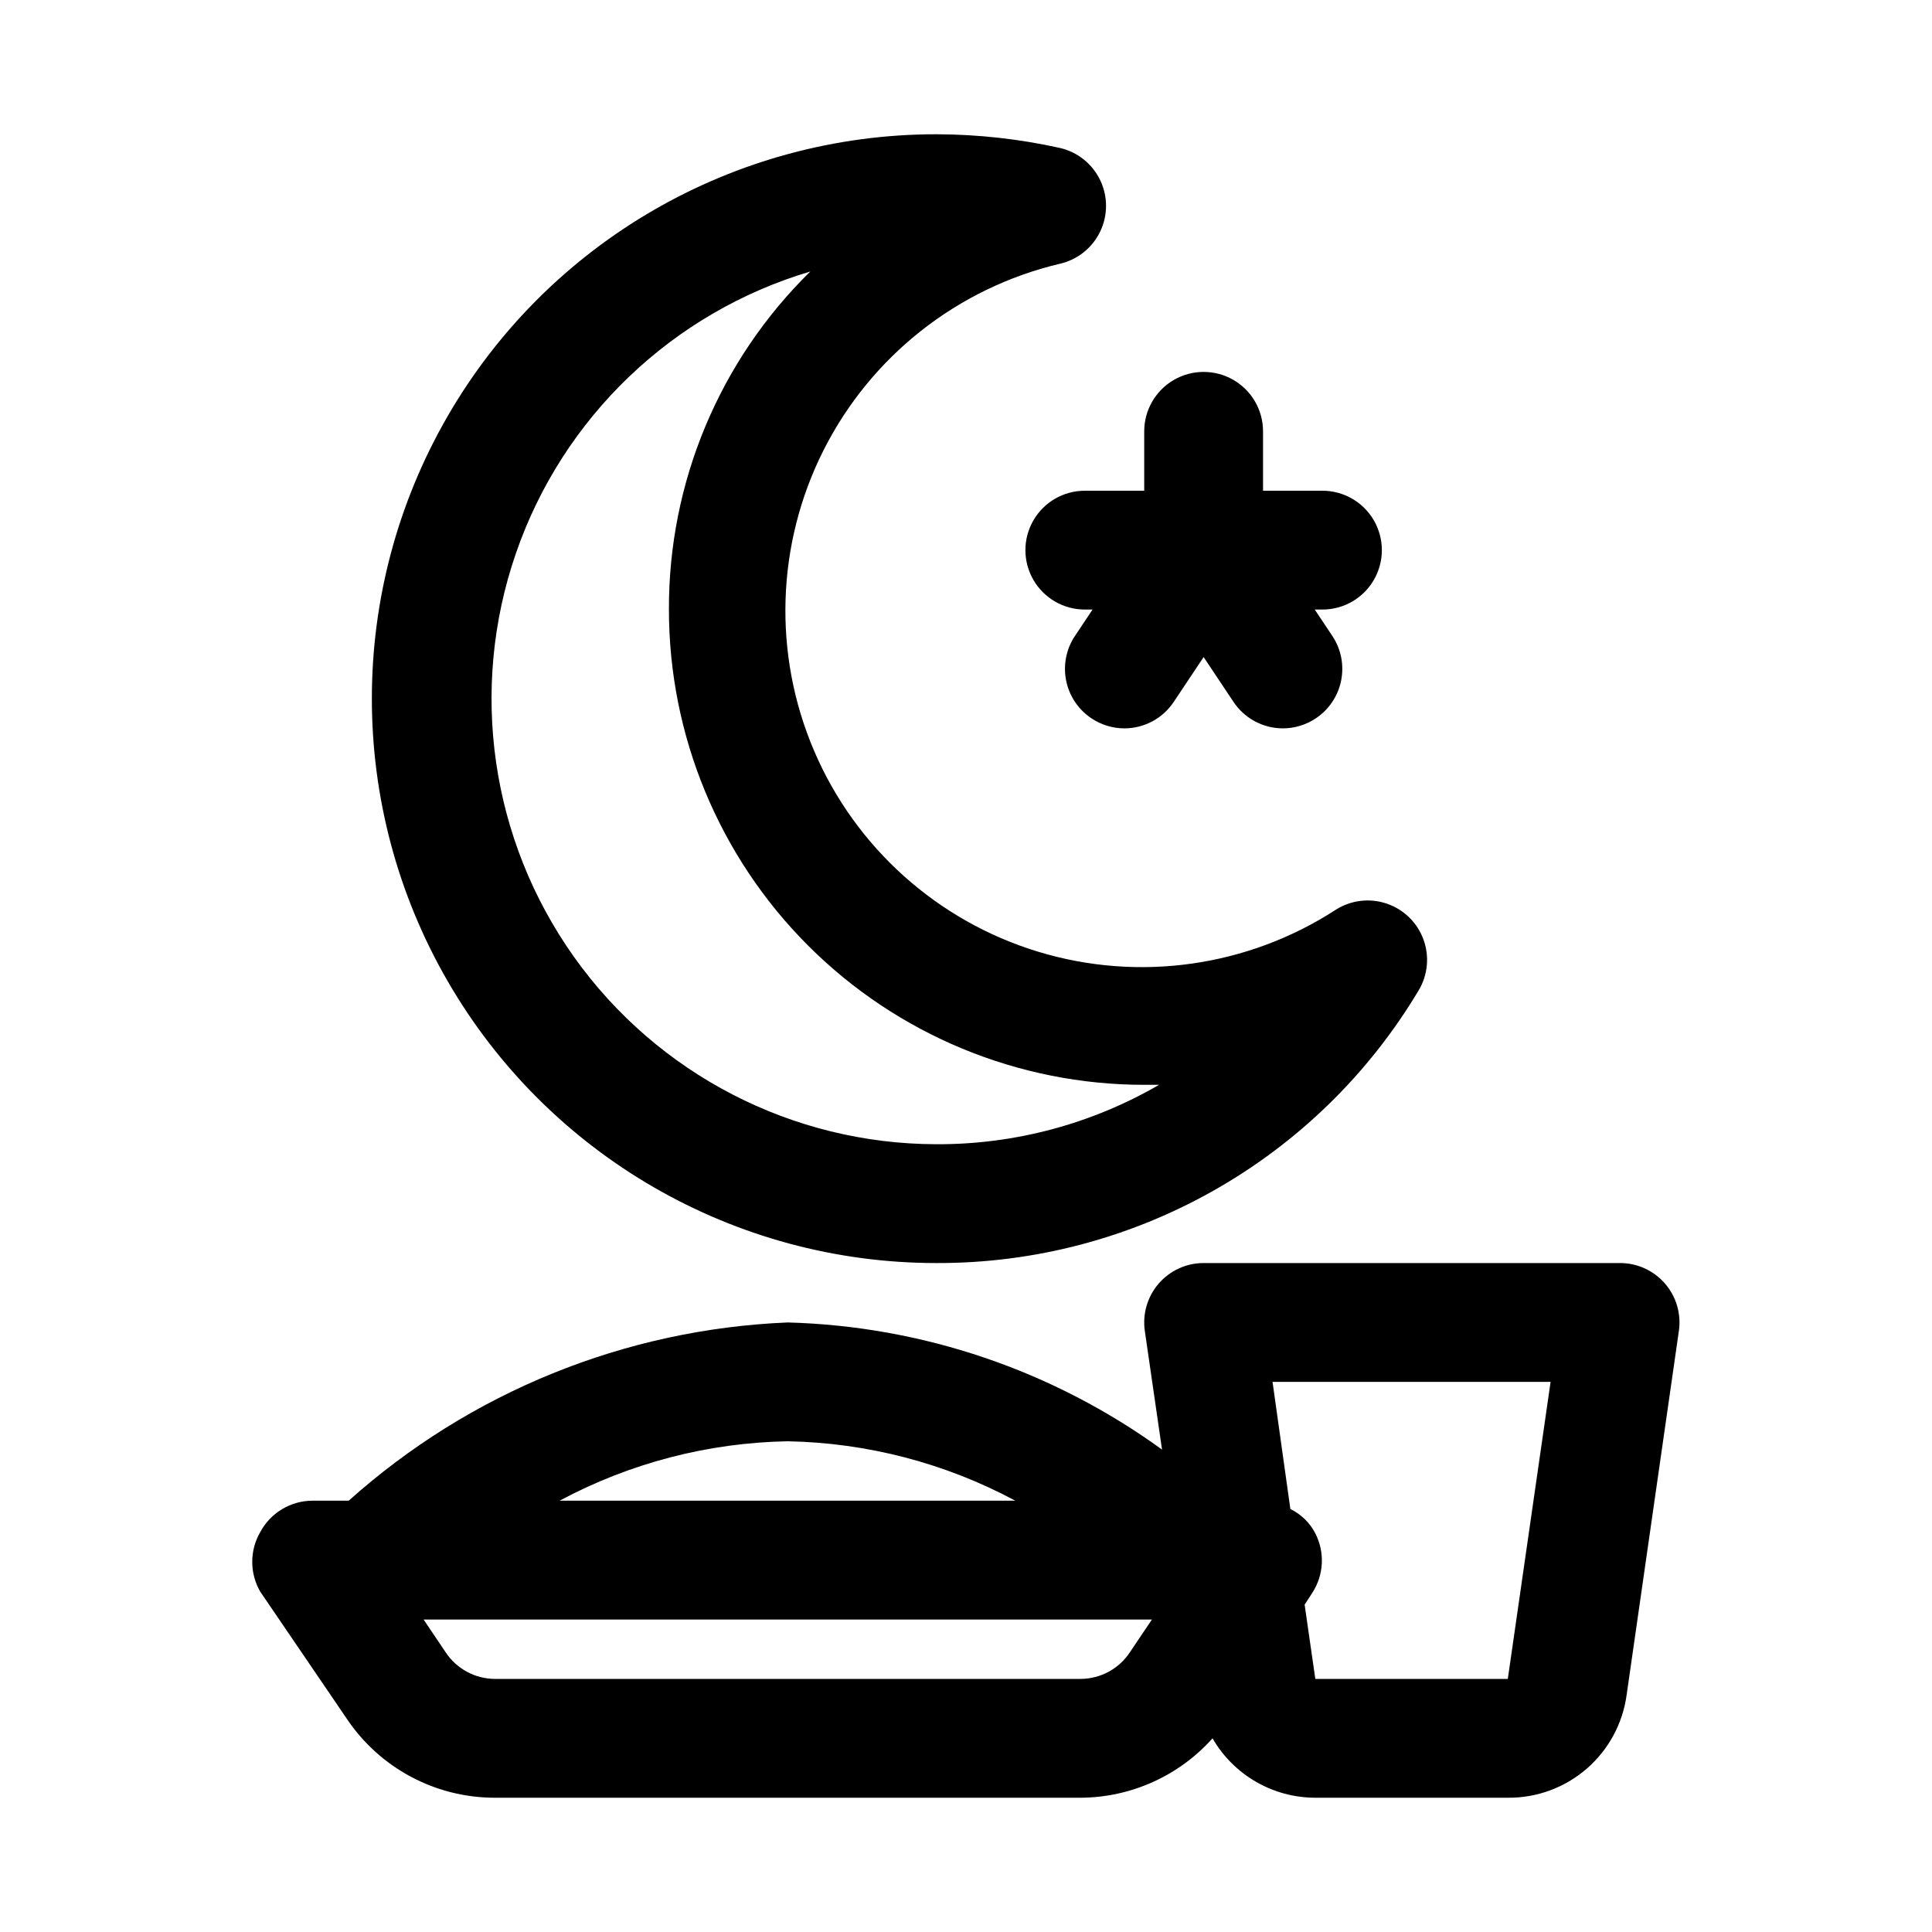
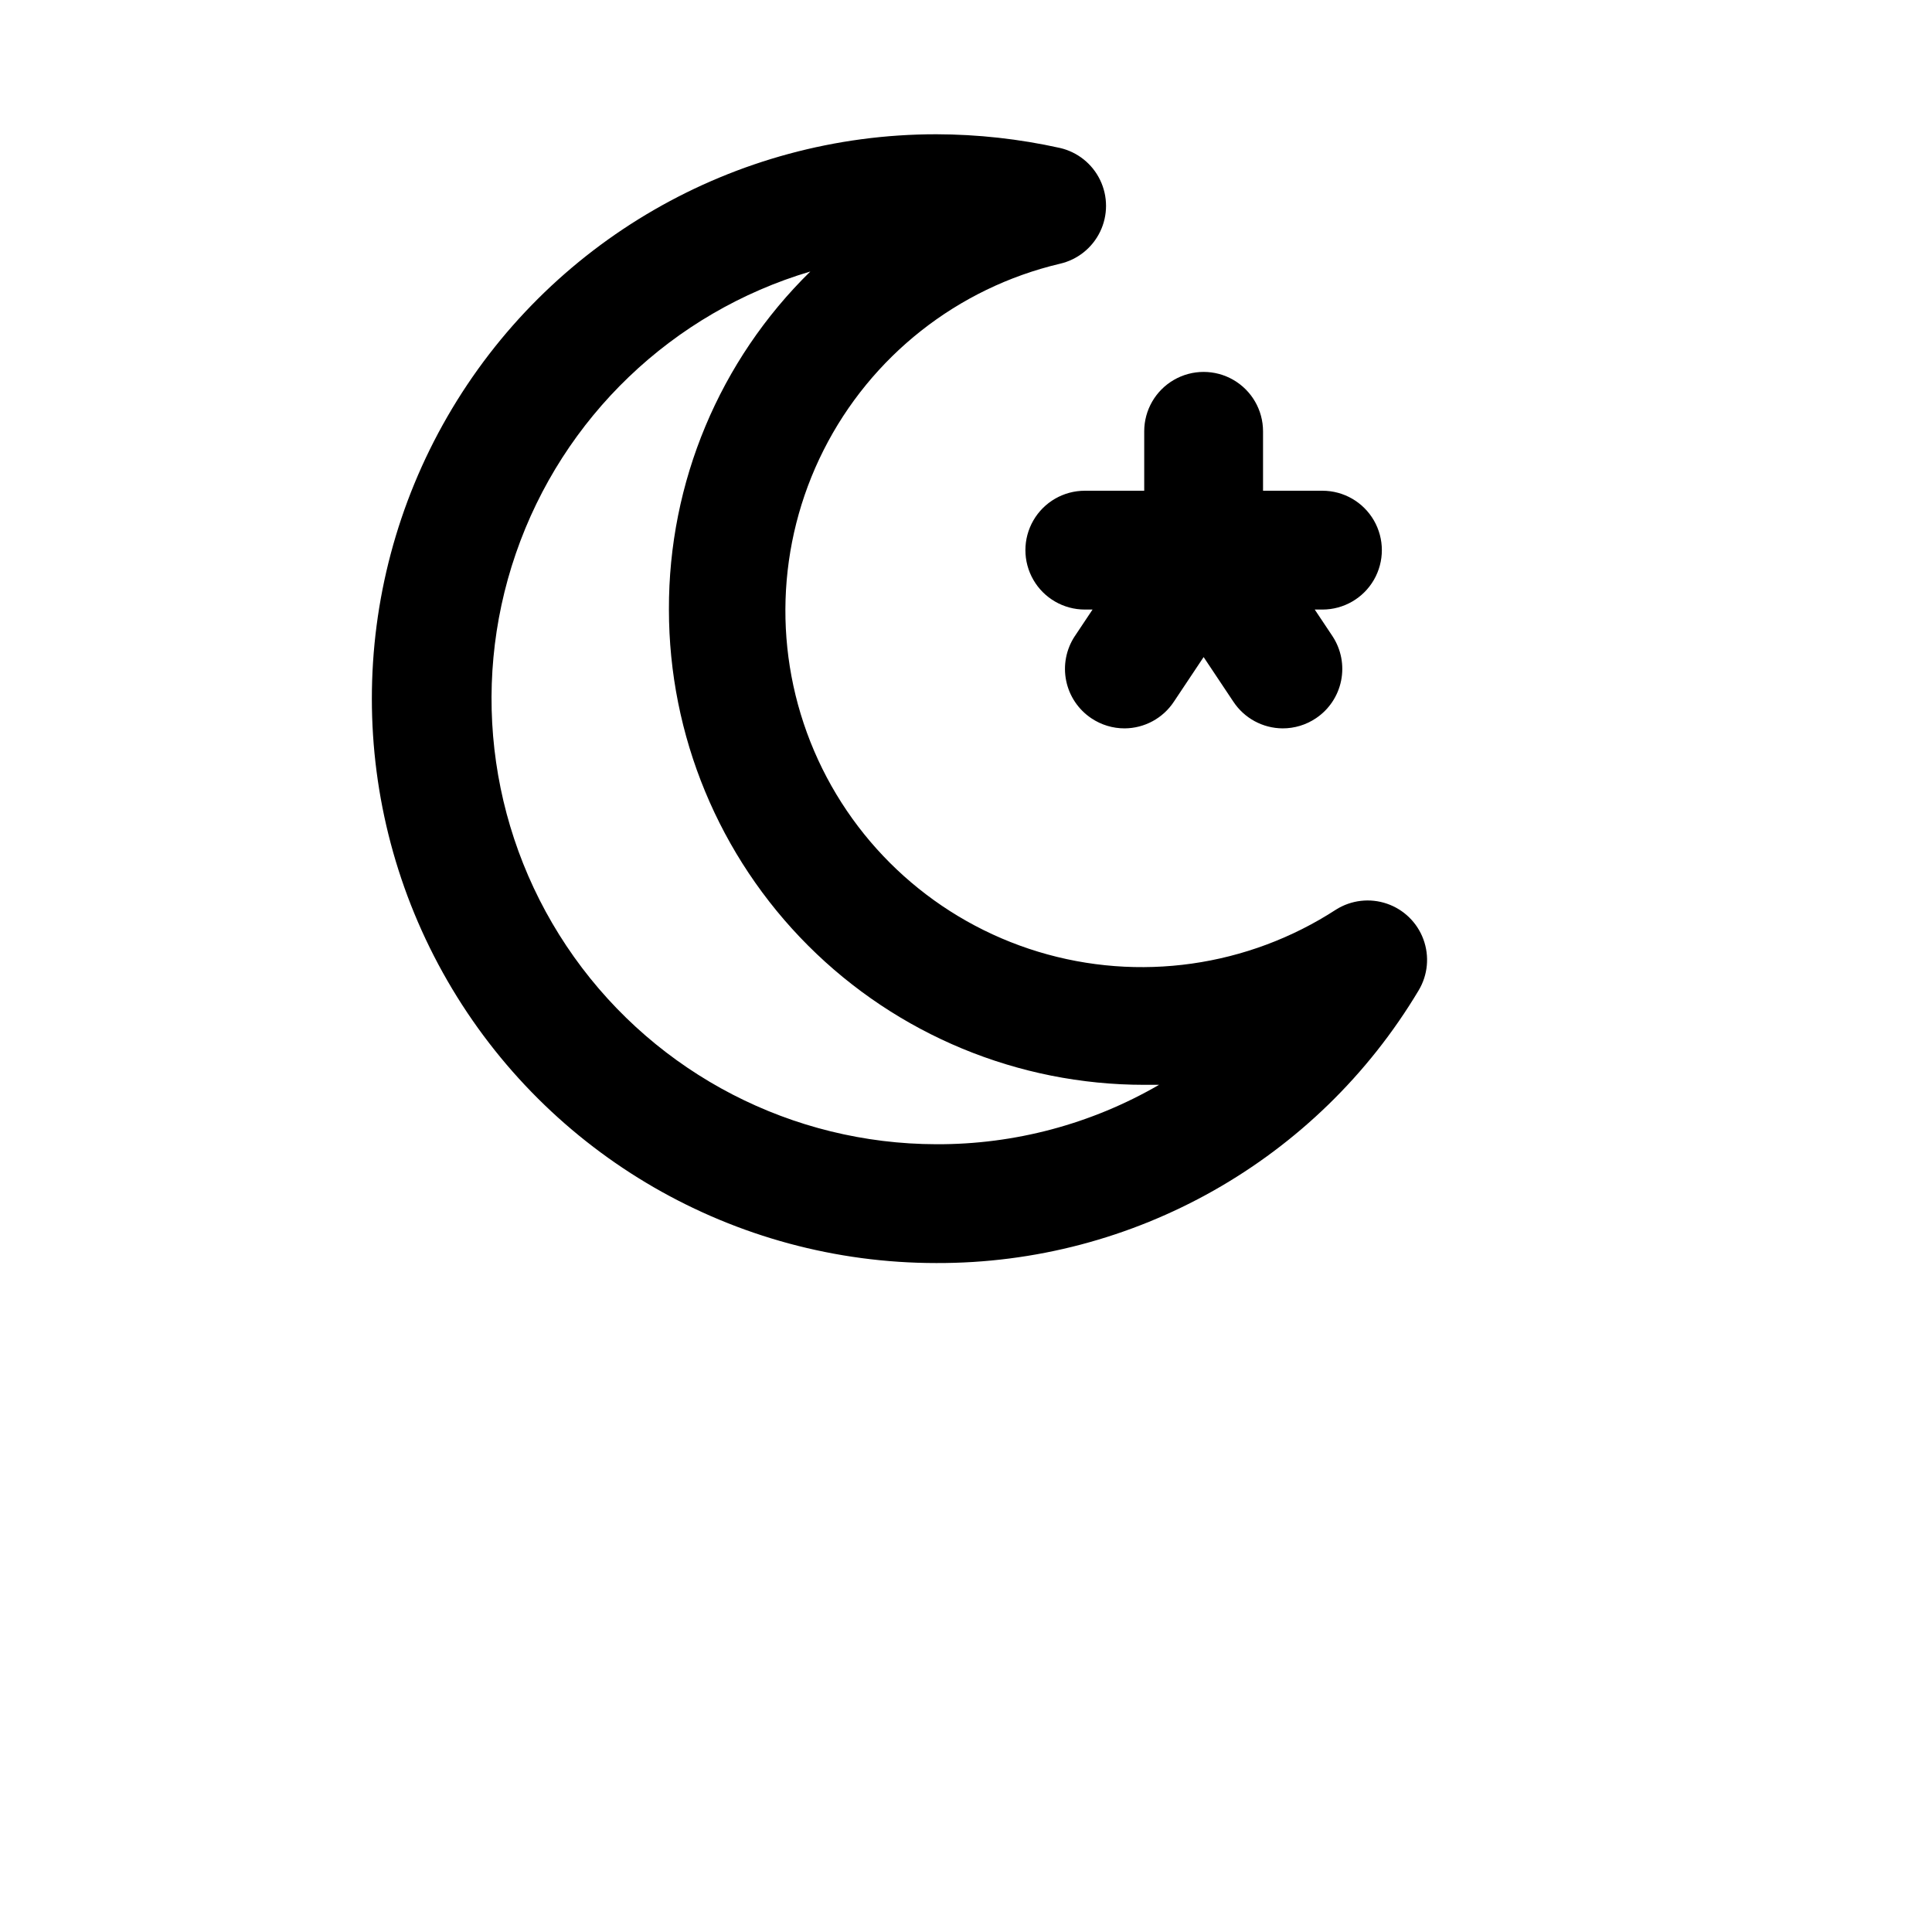
<svg xmlns="http://www.w3.org/2000/svg" fill="#000000" width="800px" height="800px" version="1.1" viewBox="144 144 512 512">
  <g>
-     <path d="m235.79 599.32c8.758 13.184 23.535 21.105 39.359 21.098h155.23c13.355-0.07 26.051-5.789 34.953-15.742 5.621 9.73 16 15.73 27.238 15.742h51.012c7.664 0.07 15.09-2.656 20.887-7.672 5.797-5.012 9.566-11.969 10.602-19.562l13.852-96.512c0.637-4.473-0.684-9.004-3.621-12.438-3.027-3.539-7.465-5.559-12.121-5.512h-110.21c-4.606 0-8.977 2.012-11.969 5.512-2.934 3.434-4.254 7.965-3.621 12.438l4.566 31.488c-28.902-20.984-63.48-32.73-99.188-33.695-43.09 1.766-84.223 18.465-116.35 47.234h-9.605c-2.848 0.008-5.641 0.789-8.078 2.258-2.441 1.469-4.438 3.57-5.773 6.086-2.812 4.871-2.812 10.871 0 15.746zm207.66-17.477v0.004c-2.898 4.398-7.801 7.055-13.07 7.082h-155.23c-5.266-0.027-10.172-2.684-13.066-7.082l-5.828-8.66h193.02zm111.47-71.633-11.336 78.719h-51.012l-2.832-19.68 2.047-3.148h-0.004c1.504-2.324 2.367-5 2.508-7.766 0.137-2.766-0.457-5.516-1.719-7.977-1.449-2.809-3.769-5.074-6.613-6.457l-4.723-33.691zm-202.16 15.742c21.066 0.395 41.734 5.793 60.301 15.746h-120.76c18.617-9.973 39.34-15.371 60.457-15.746z" />
    <path d="m392.12 478.72c52.387 0.18 100.98-27.289 127.84-72.266 2.438-4.078 2.902-9.035 1.266-13.496-1.633-4.457-5.191-7.941-9.688-9.477-4.492-1.539-9.441-0.965-13.465 1.562-23.379 15.191-52.273 19.281-78.949 11.172-26.676-8.113-48.406-27.594-59.375-53.227-10.965-25.637-10.047-54.805 2.512-79.699 12.559-24.895 35.473-42.969 62.605-49.387 4.672-1.062 8.605-4.199 10.684-8.516 2.082-4.316 2.082-9.348 0-13.664-2.078-4.32-6.012-7.453-10.684-8.52-10.754-2.383-21.734-3.598-32.75-3.621-53.434 0-102.81 28.508-129.53 74.785-26.719 46.277-26.719 103.29 0 149.57 26.715 46.277 76.094 74.785 129.53 74.785zm-33.375-262.77c-24.066 23.582-37.582 55.891-37.473 89.586 0 33.402 13.27 65.441 36.891 89.062 23.621 23.617 55.656 36.891 89.062 36.891h3.938c-17.934 10.398-38.312 15.832-59.043 15.742-38.125-0.07-73.875-18.547-95.984-49.613-22.105-31.062-27.855-70.891-15.43-106.94 12.422-36.051 41.484-63.879 78.039-74.73z" />
    <path d="m431.49 274.05c-5.625 0-10.824 3-13.637 7.871-2.812 4.871-2.812 10.871 0 15.746 2.812 4.871 8.012 7.871 13.637 7.871h2.047l-4.723 7.086-0.004-0.004c-2.277 3.473-3.094 7.703-2.266 11.773 0.824 4.07 3.223 7.648 6.676 9.957 2.606 1.75 5.676 2.684 8.816 2.676 5.266-0.027 10.172-2.688 13.066-7.086l7.871-11.809 7.871 11.809h0.004c2.894 4.398 7.801 7.059 13.066 7.086 3.141 0.008 6.211-0.926 8.816-2.676 3.453-2.309 5.852-5.887 6.676-9.957 0.828-4.07 0.012-8.301-2.266-11.773l-4.723-7.086 2.043 0.004c5.625 0 10.824-3 13.637-7.871 2.812-4.875 2.812-10.875 0-15.746-2.812-4.871-8.012-7.871-13.637-7.871h-15.742v-15.746c0-5.625-3-10.82-7.871-13.633s-10.875-2.812-15.746 0c-4.871 2.812-7.871 8.008-7.871 13.633v15.746z" />
  </g>
</svg>